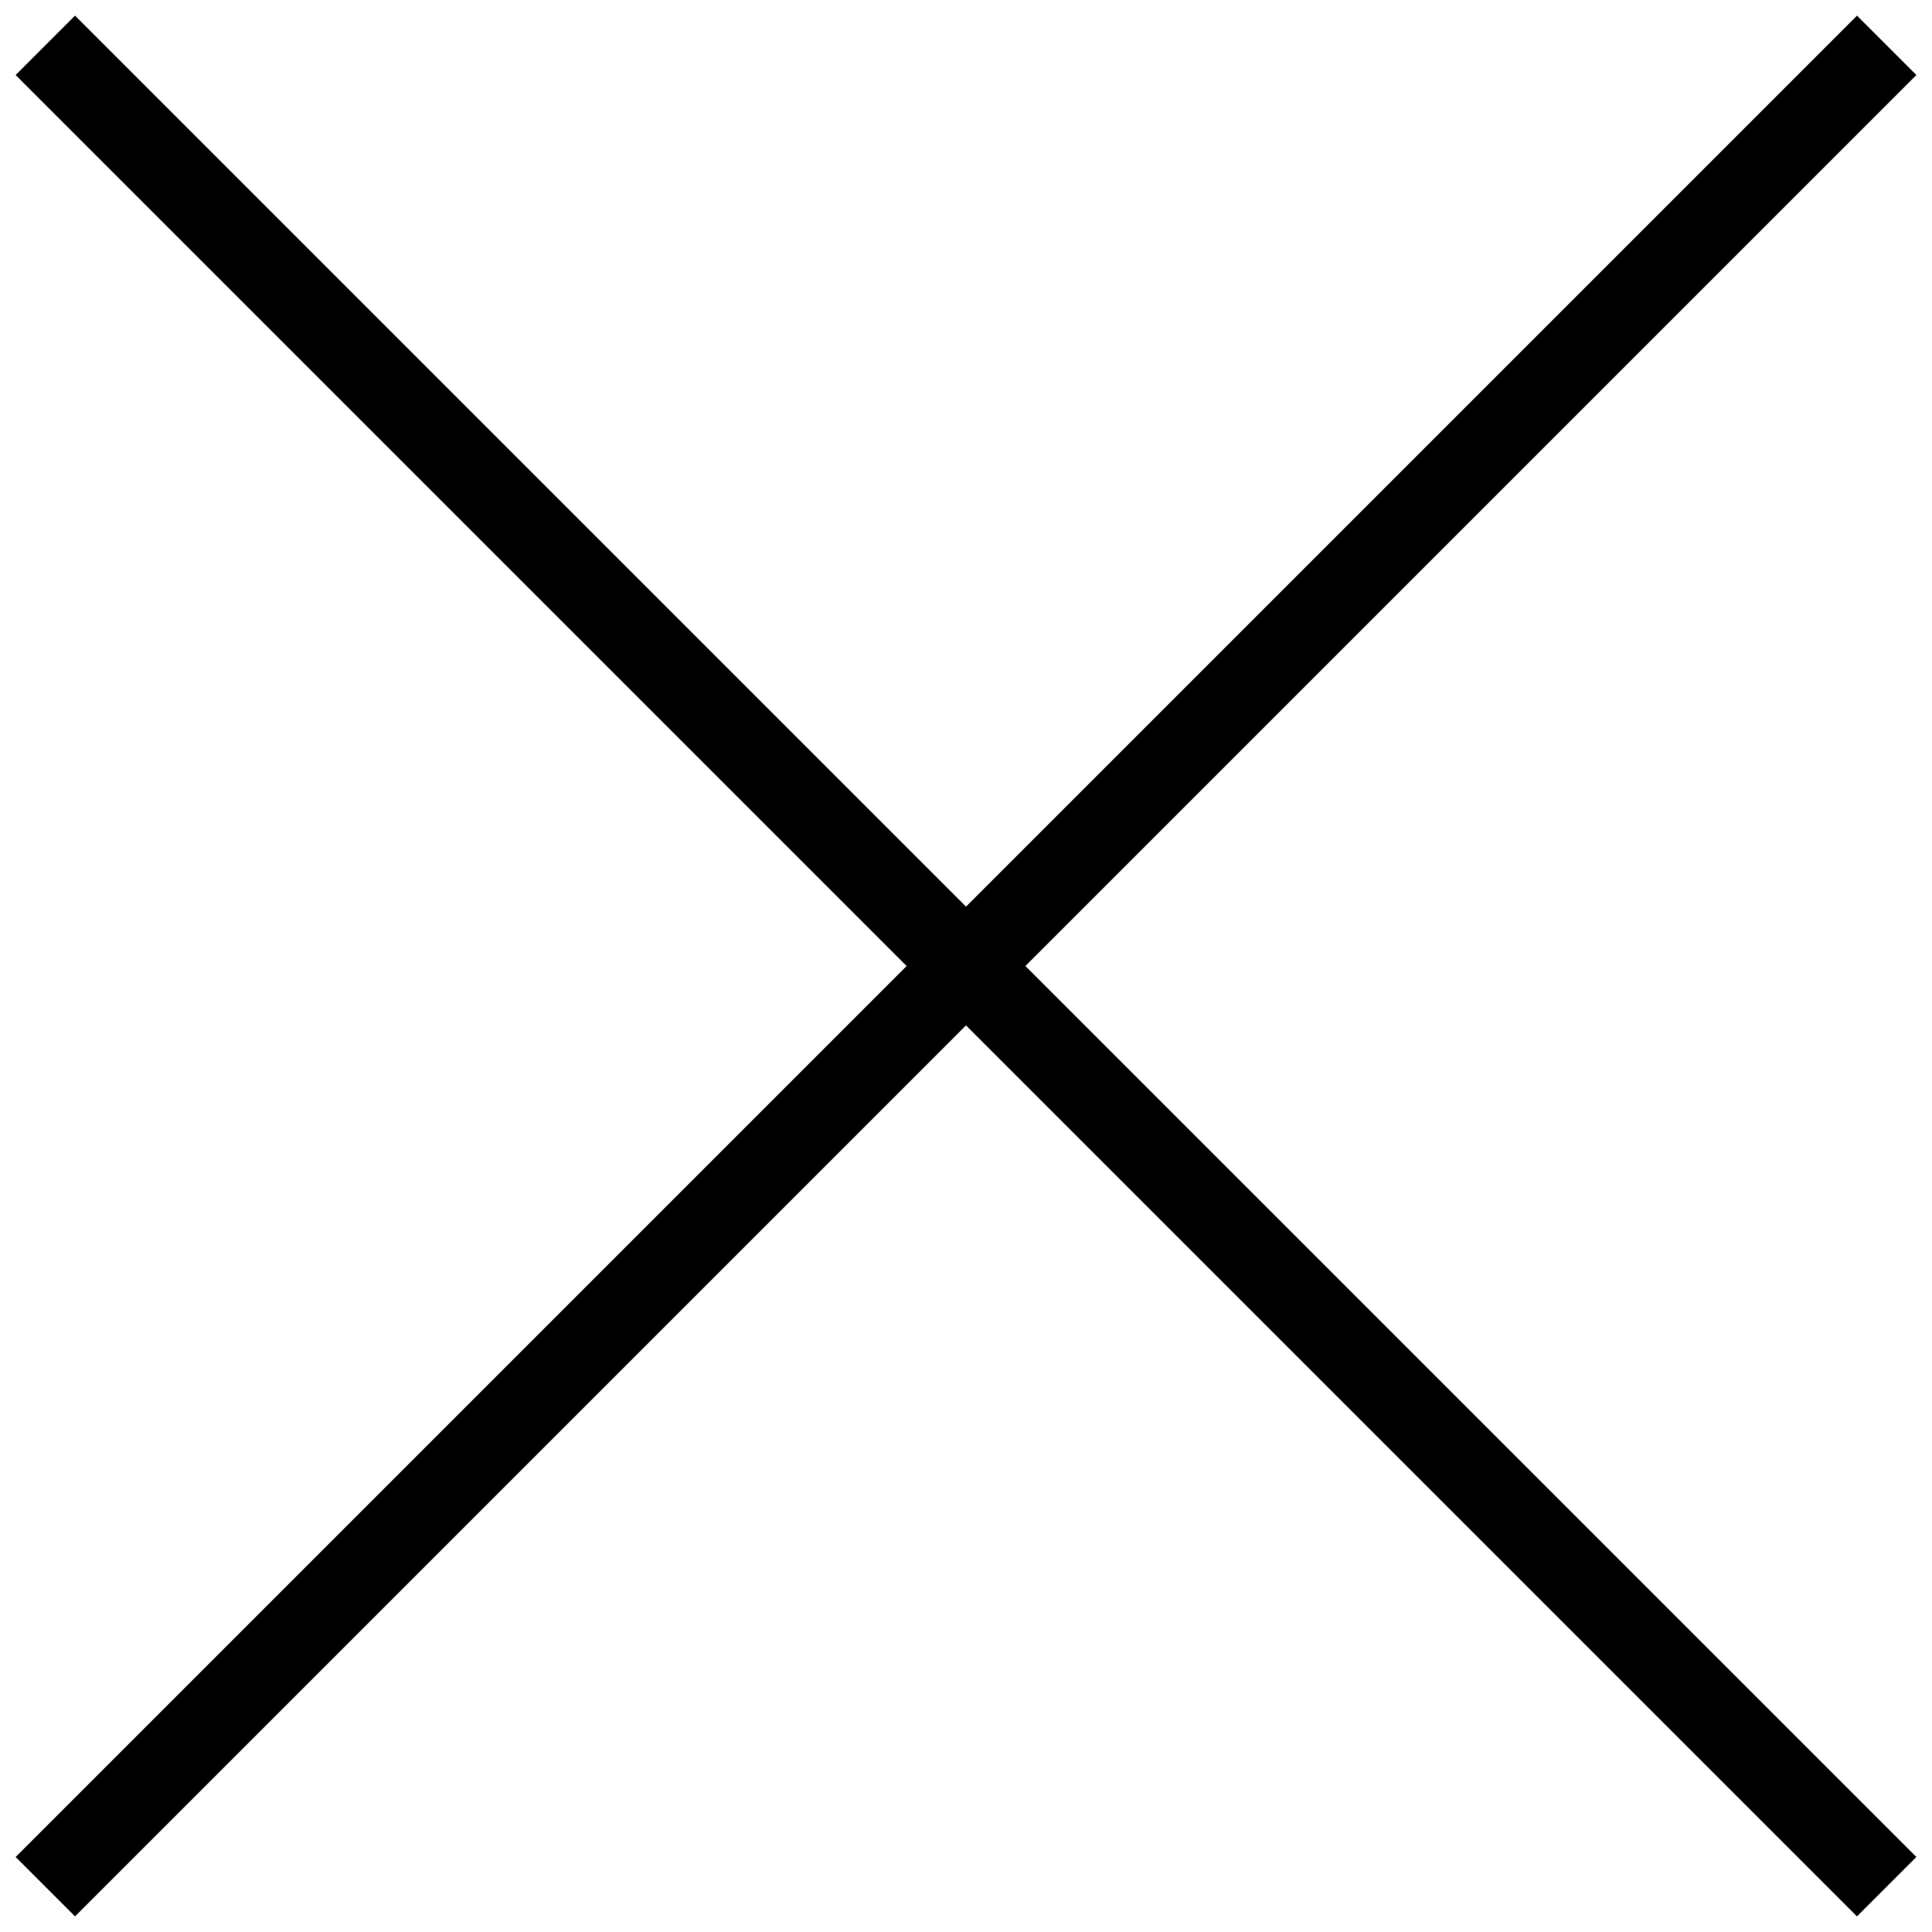
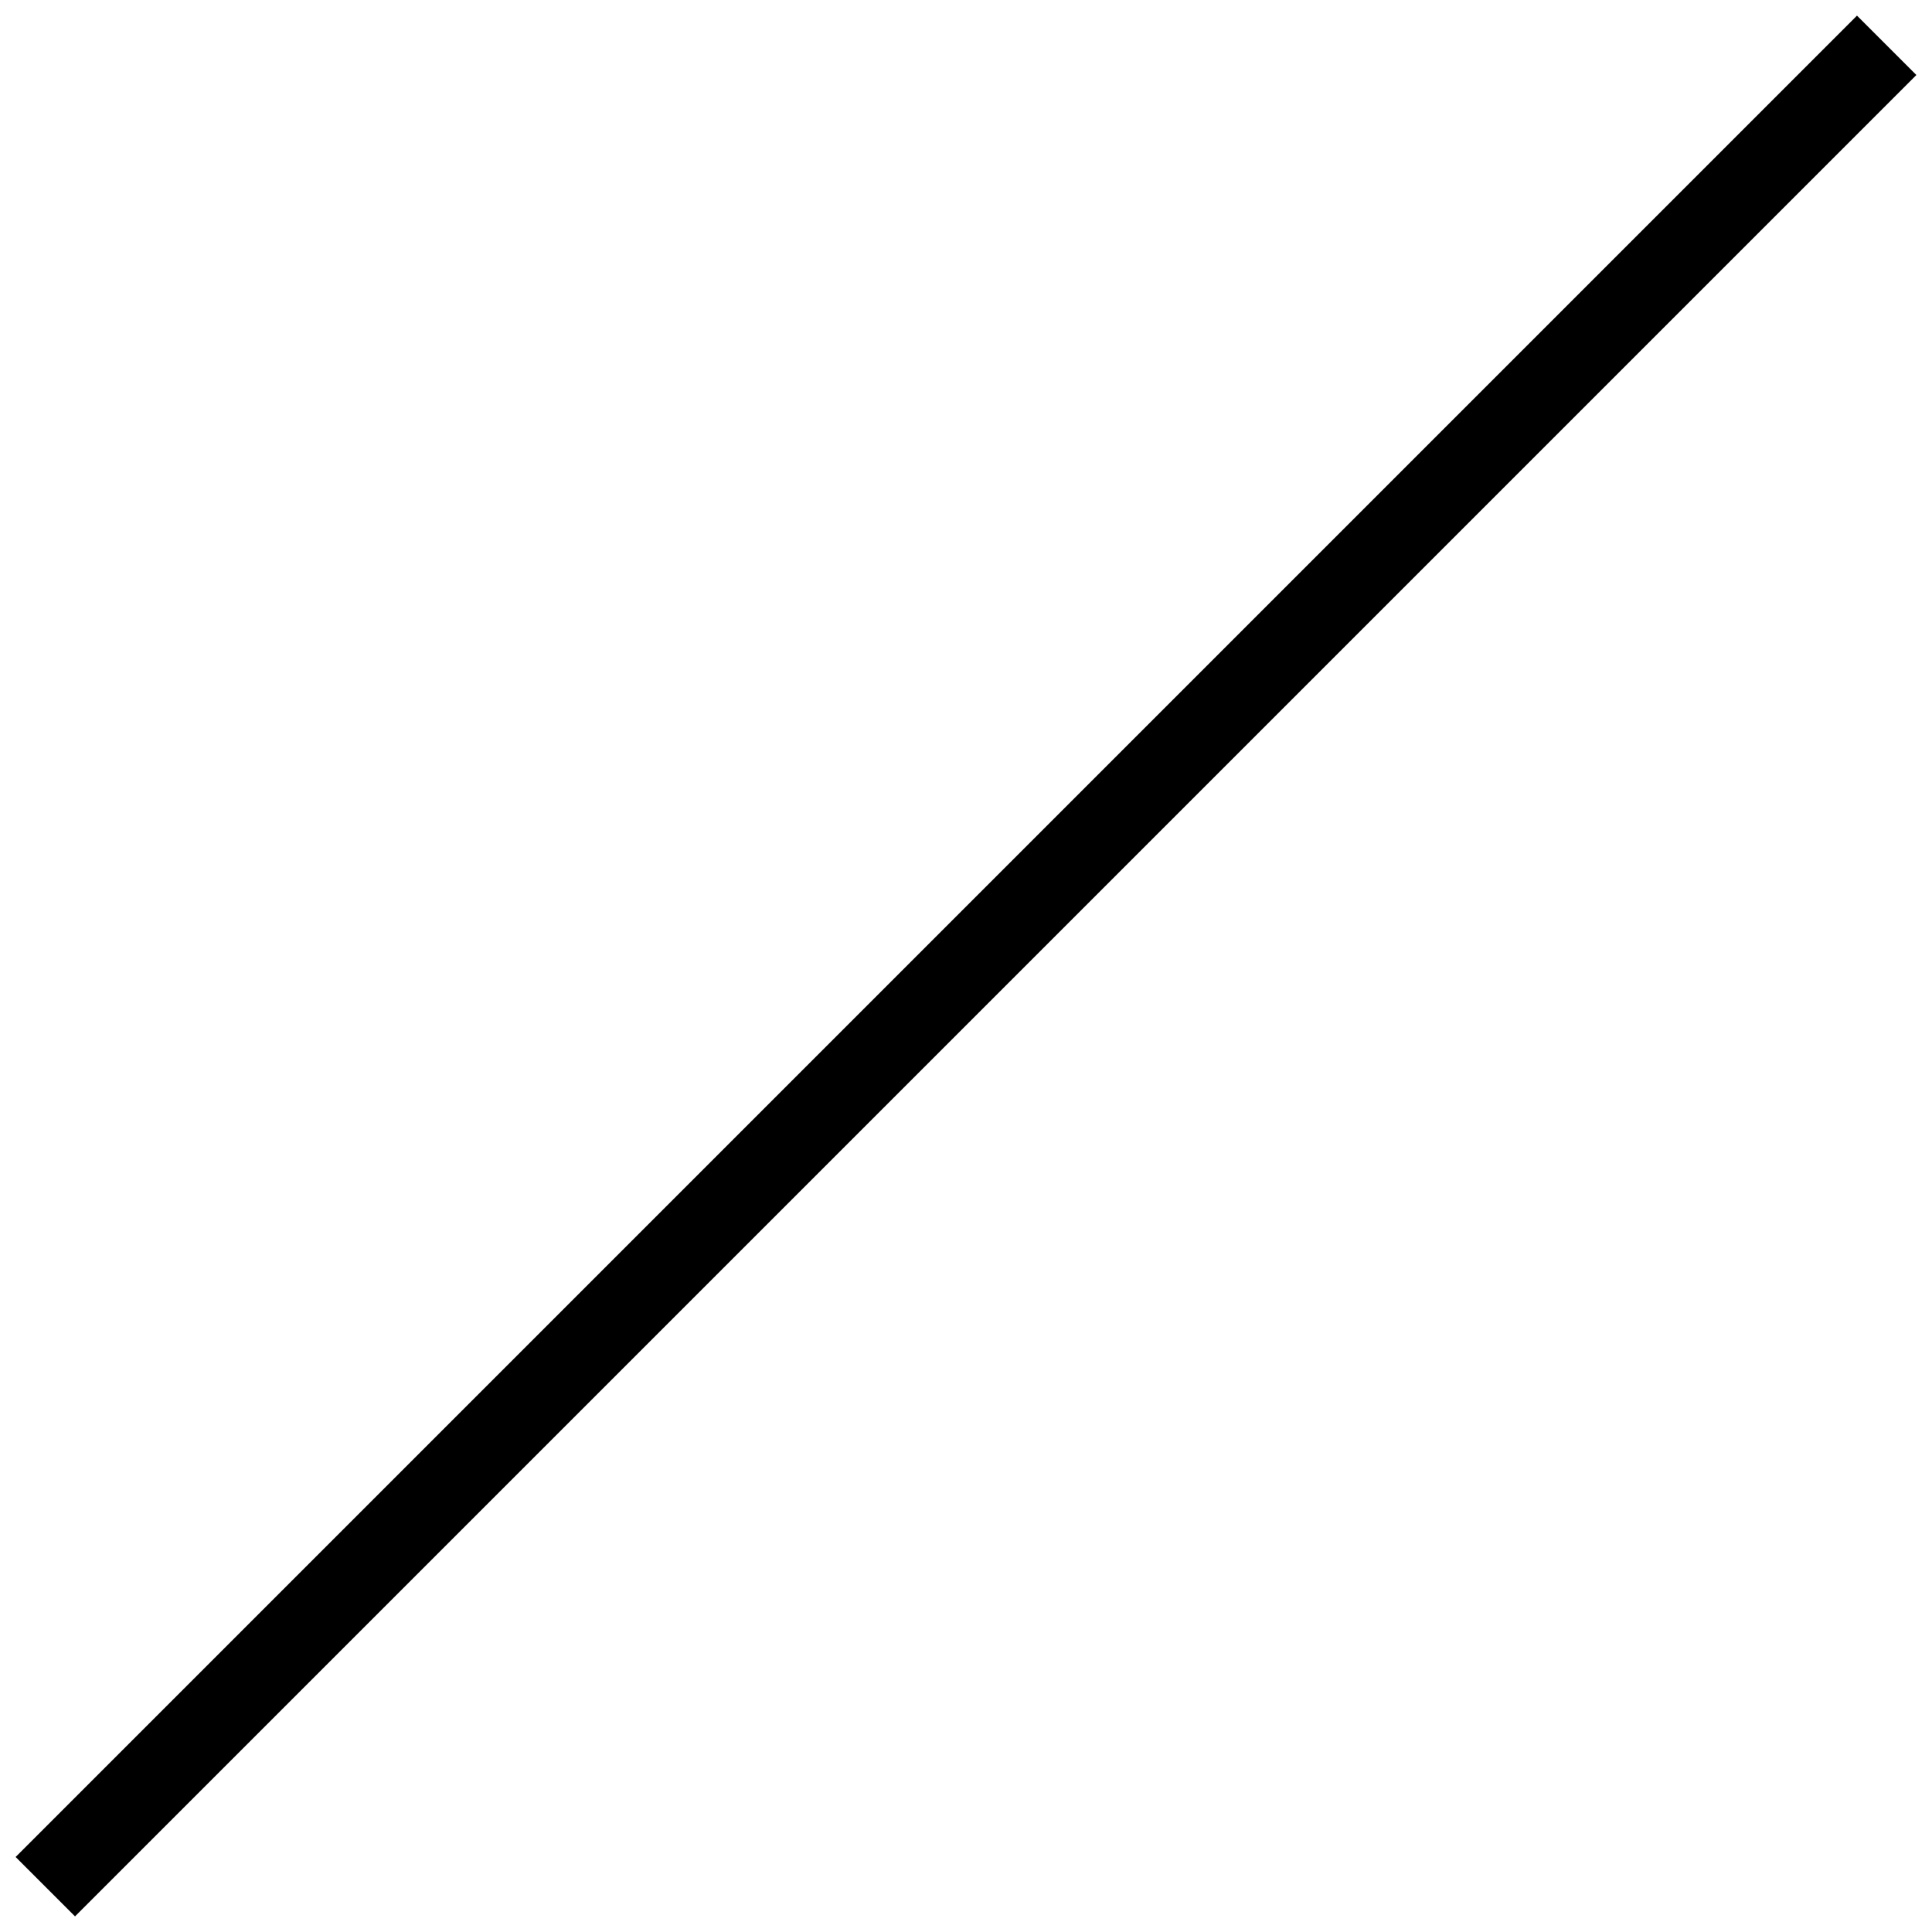
<svg xmlns="http://www.w3.org/2000/svg" width="23" height="23" viewBox="0 0 23 23" version="1.1">
  <title>close</title>
  <g id="Welcome" stroke="none" stroke-width="1" fill="none" fill-rule="evenodd" stroke-linecap="square">
    <g id="Artboard-5" transform="translate(-235 -68)" stroke="#000">
      <g id="close" transform="translate(235 68)">
-         <path d="M22.107 22.107L.893.893" id="Line" />
        <path d="M.893 22.107L22.107.893" id="Line-Copy" />
      </g>
    </g>
  </g>
</svg>